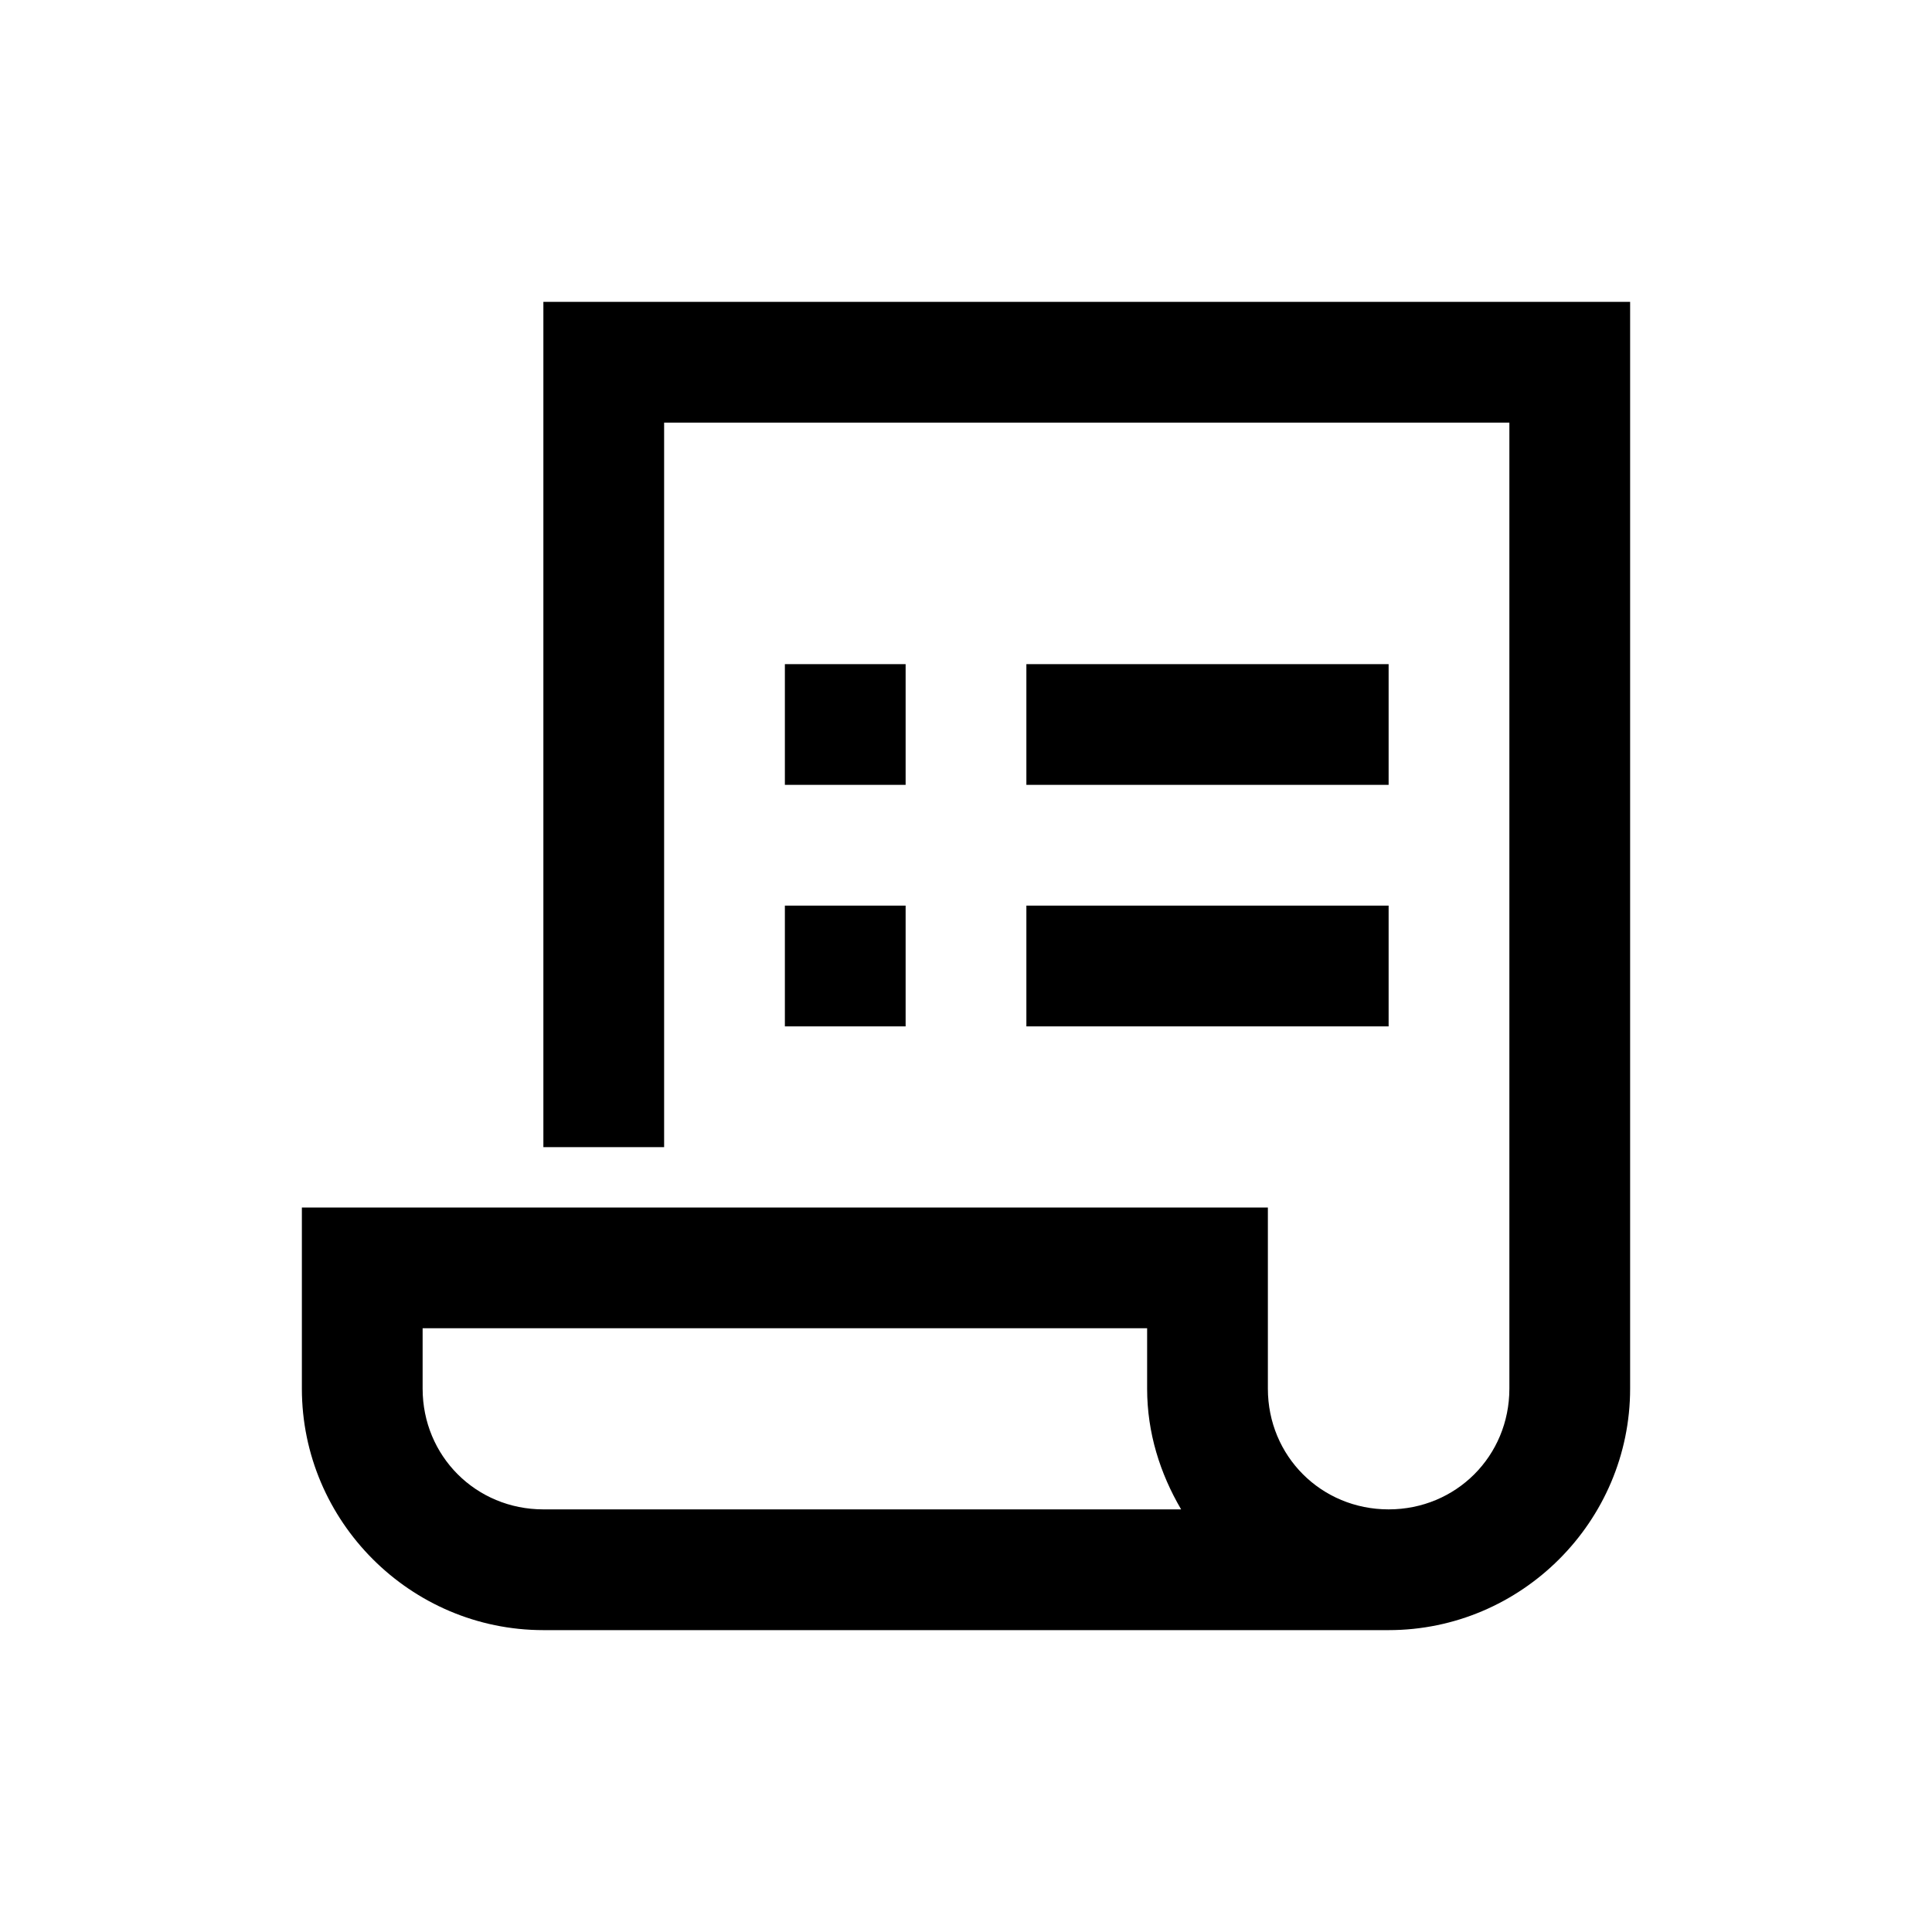
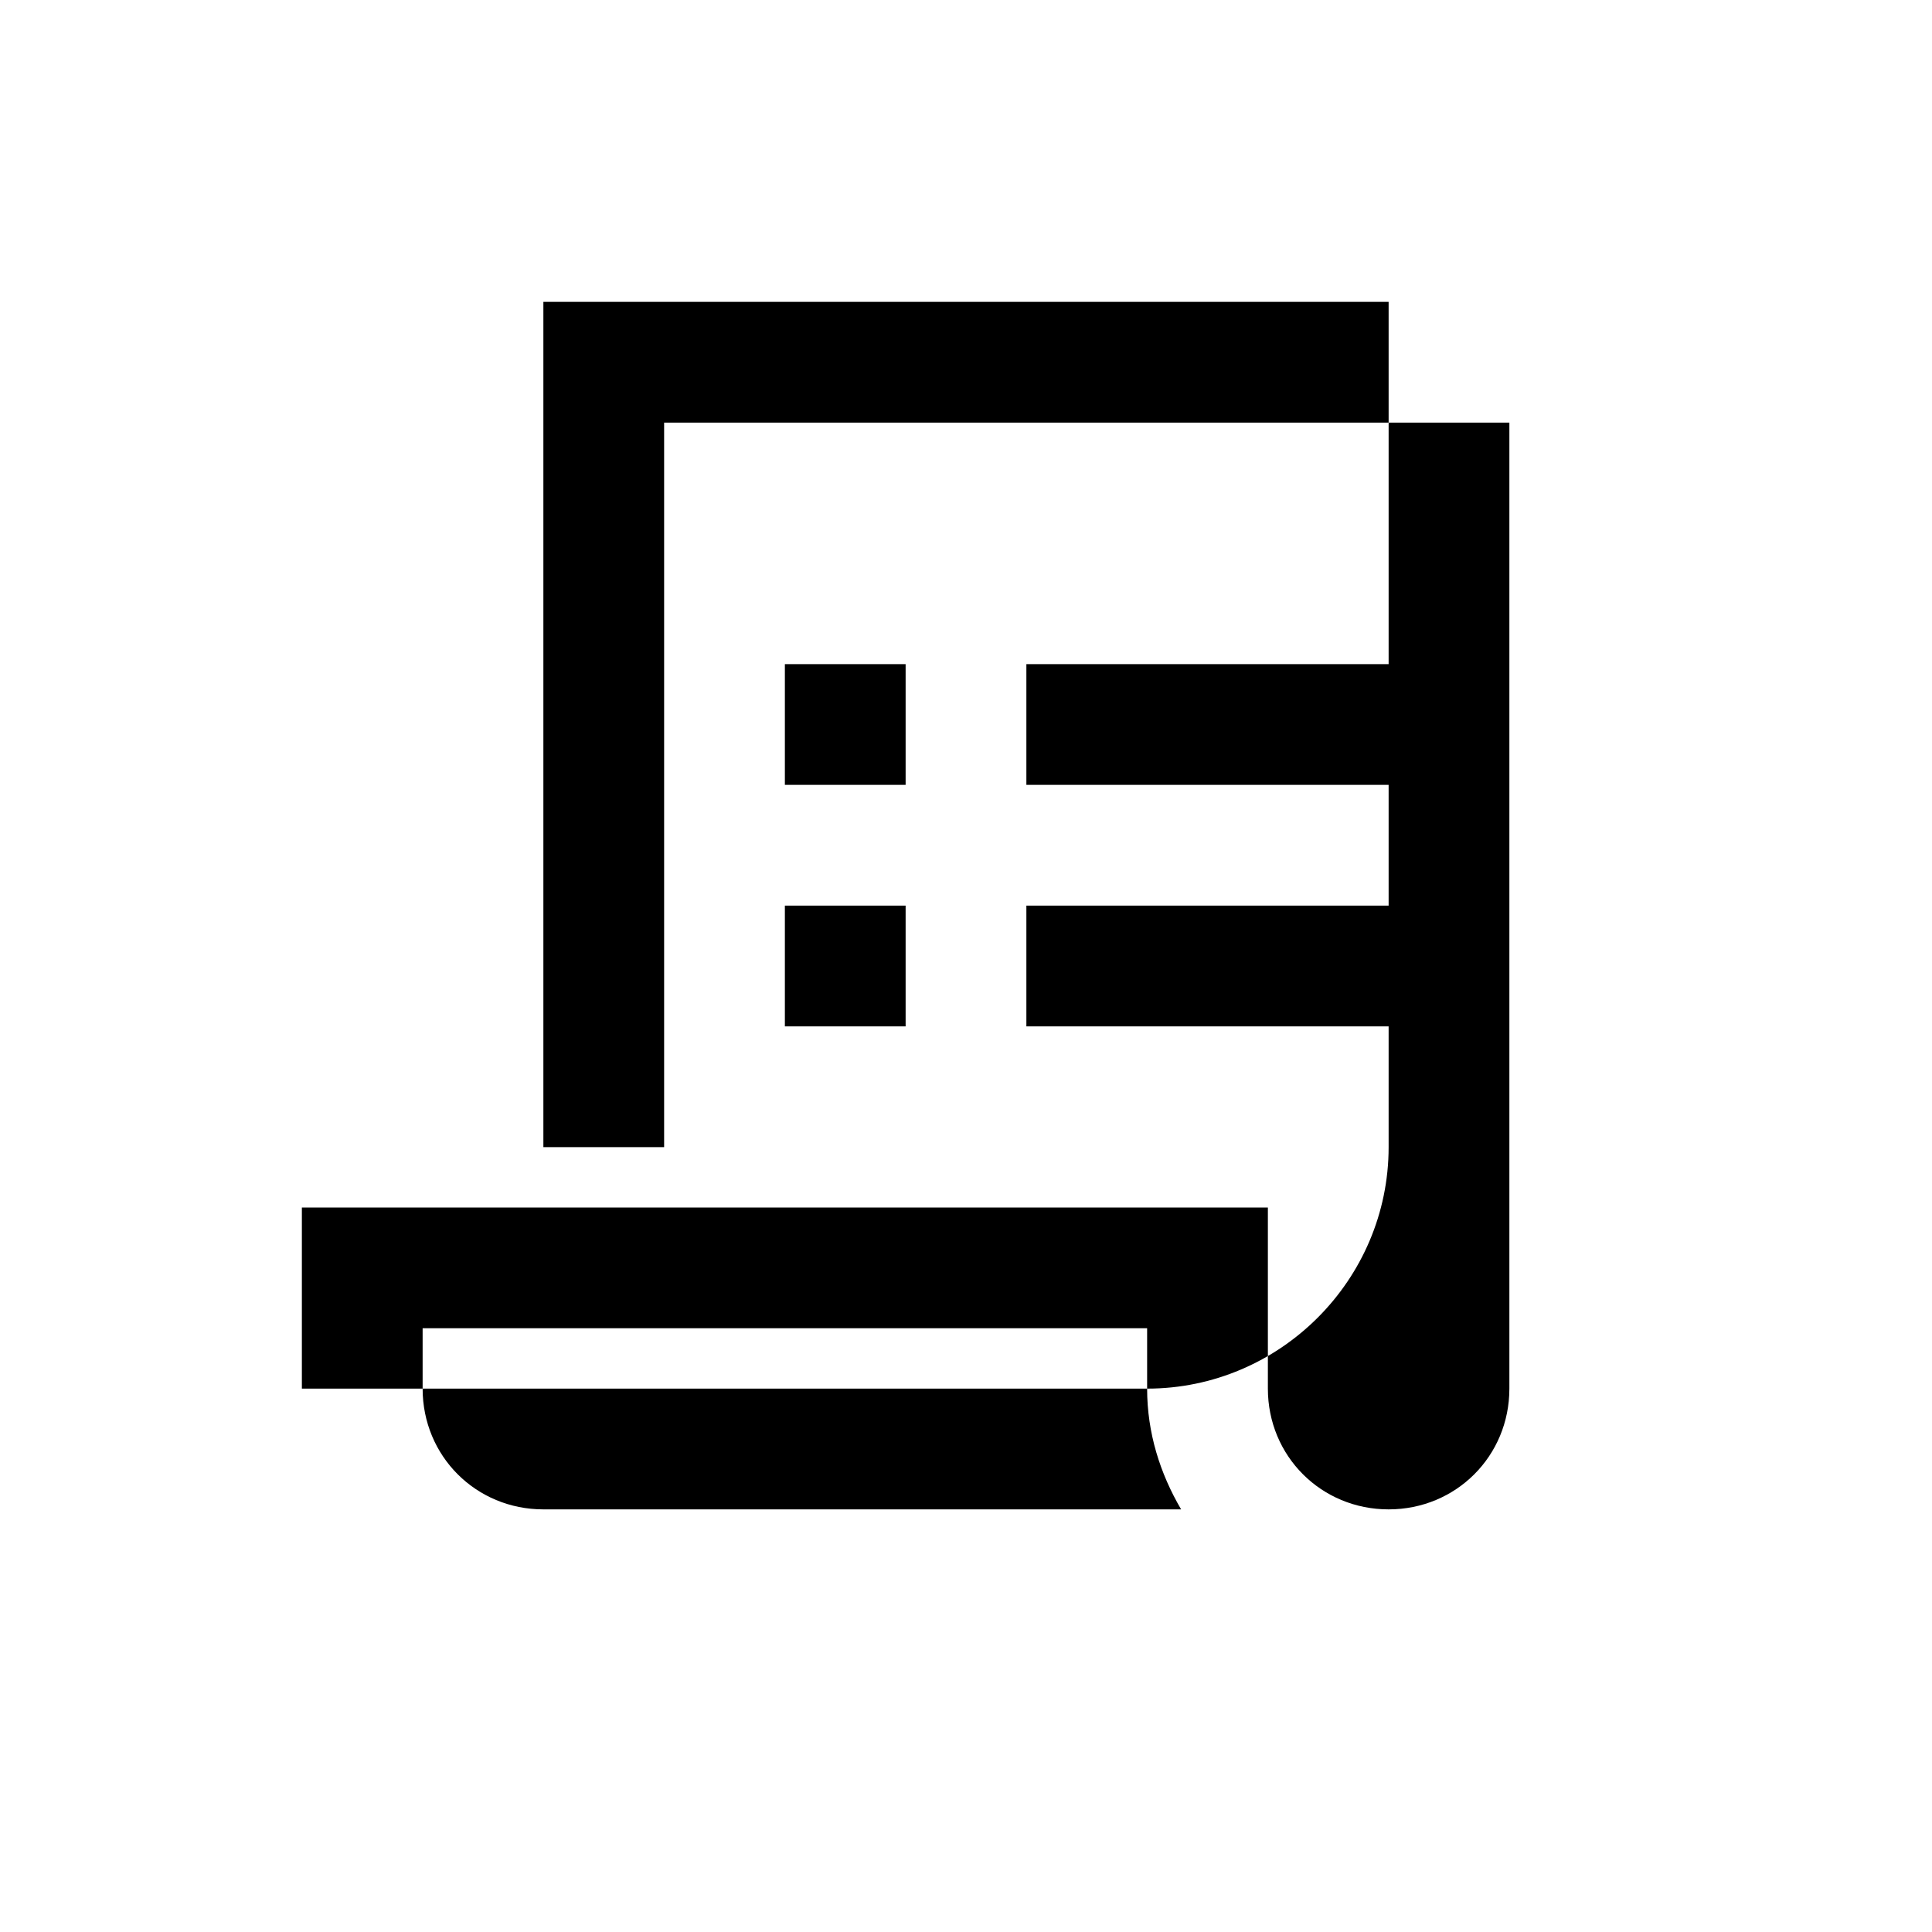
<svg xmlns="http://www.w3.org/2000/svg" viewBox="0 0 32 32">
-   <path d="M9 5v14h2V7h14v16c0 1.117-.883 2-2 2s-2-.883-2-2v-3H5v3c0 2.2 1.8 4 4 4h14c2.2 0 4-1.8 4-4V5zm4 6v2h2v-2zm4 0v2h6v-2zm-4 4v2h2v-2zm4 0v2h6v-2zM7 22h12v1c0 .734.215 1.406.563 2H9c-1.117 0-2-.883-2-2z" />
+   <path d="M9 5v14h2V7h14v16c0 1.117-.883 2-2 2s-2-.883-2-2v-3H5v3h14c2.2 0 4-1.8 4-4V5zm4 6v2h2v-2zm4 0v2h6v-2zm-4 4v2h2v-2zm4 0v2h6v-2zM7 22h12v1c0 .734.215 1.406.563 2H9c-1.117 0-2-.883-2-2z" />
</svg>